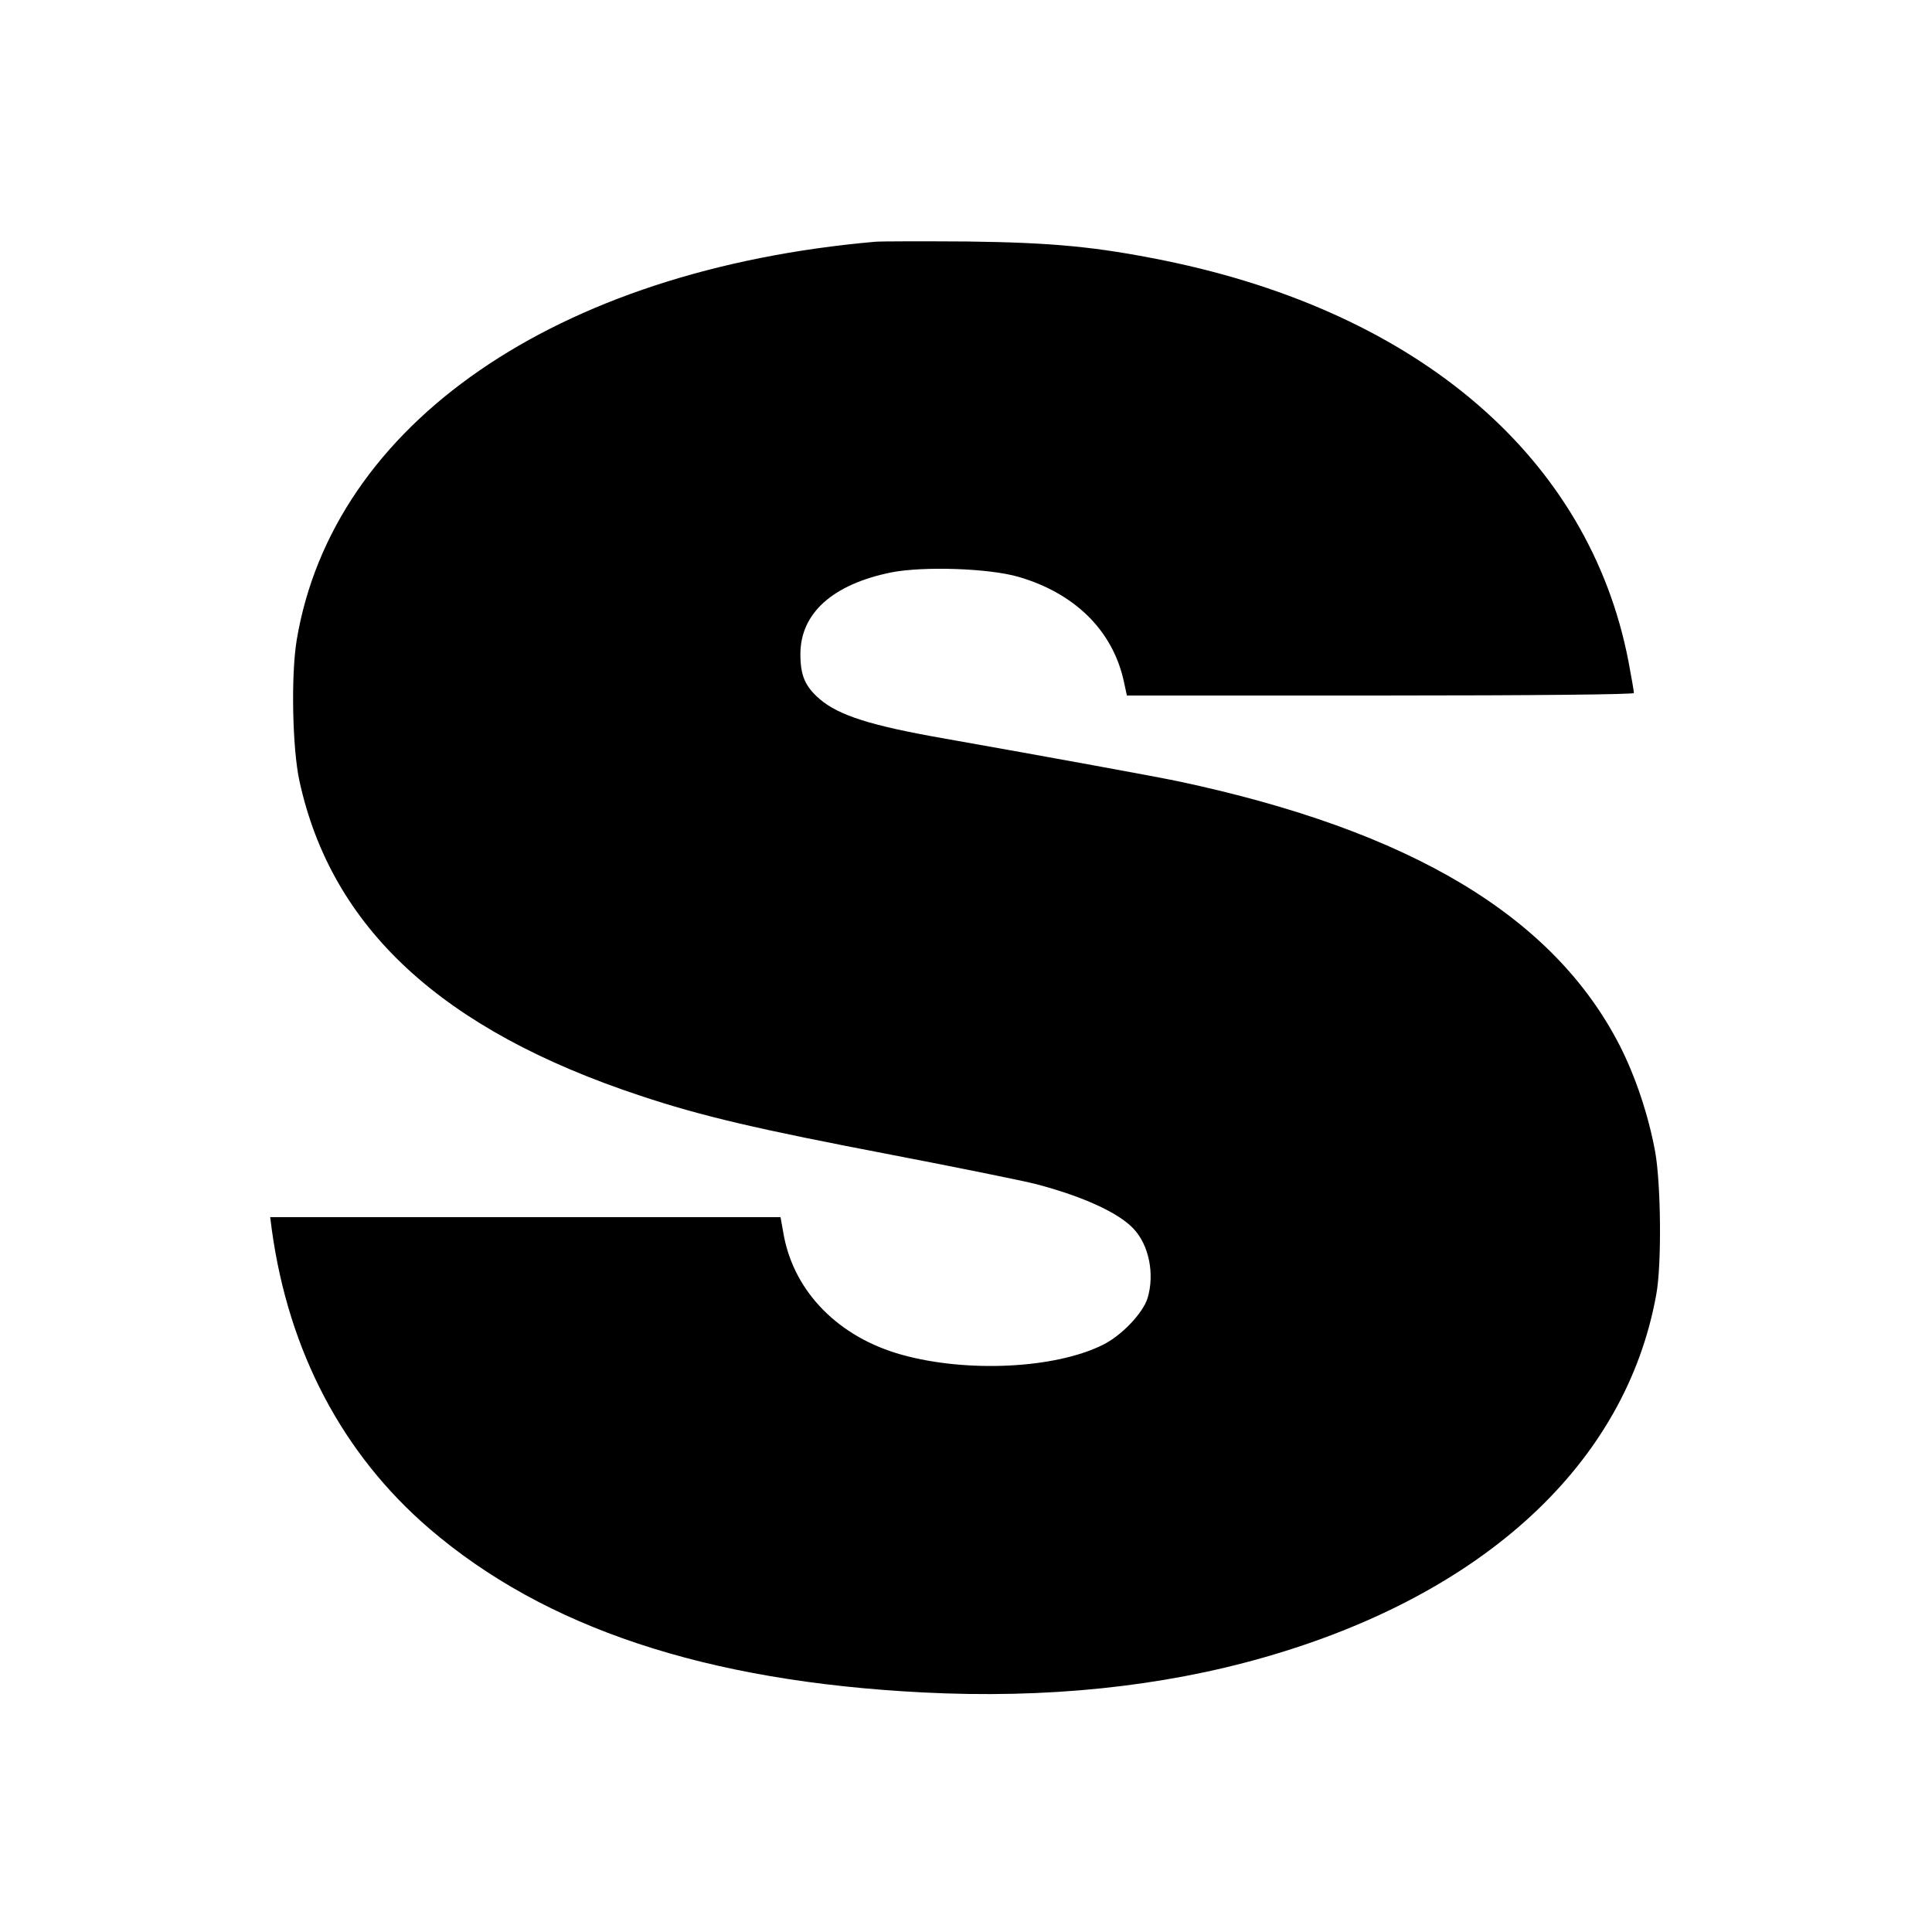
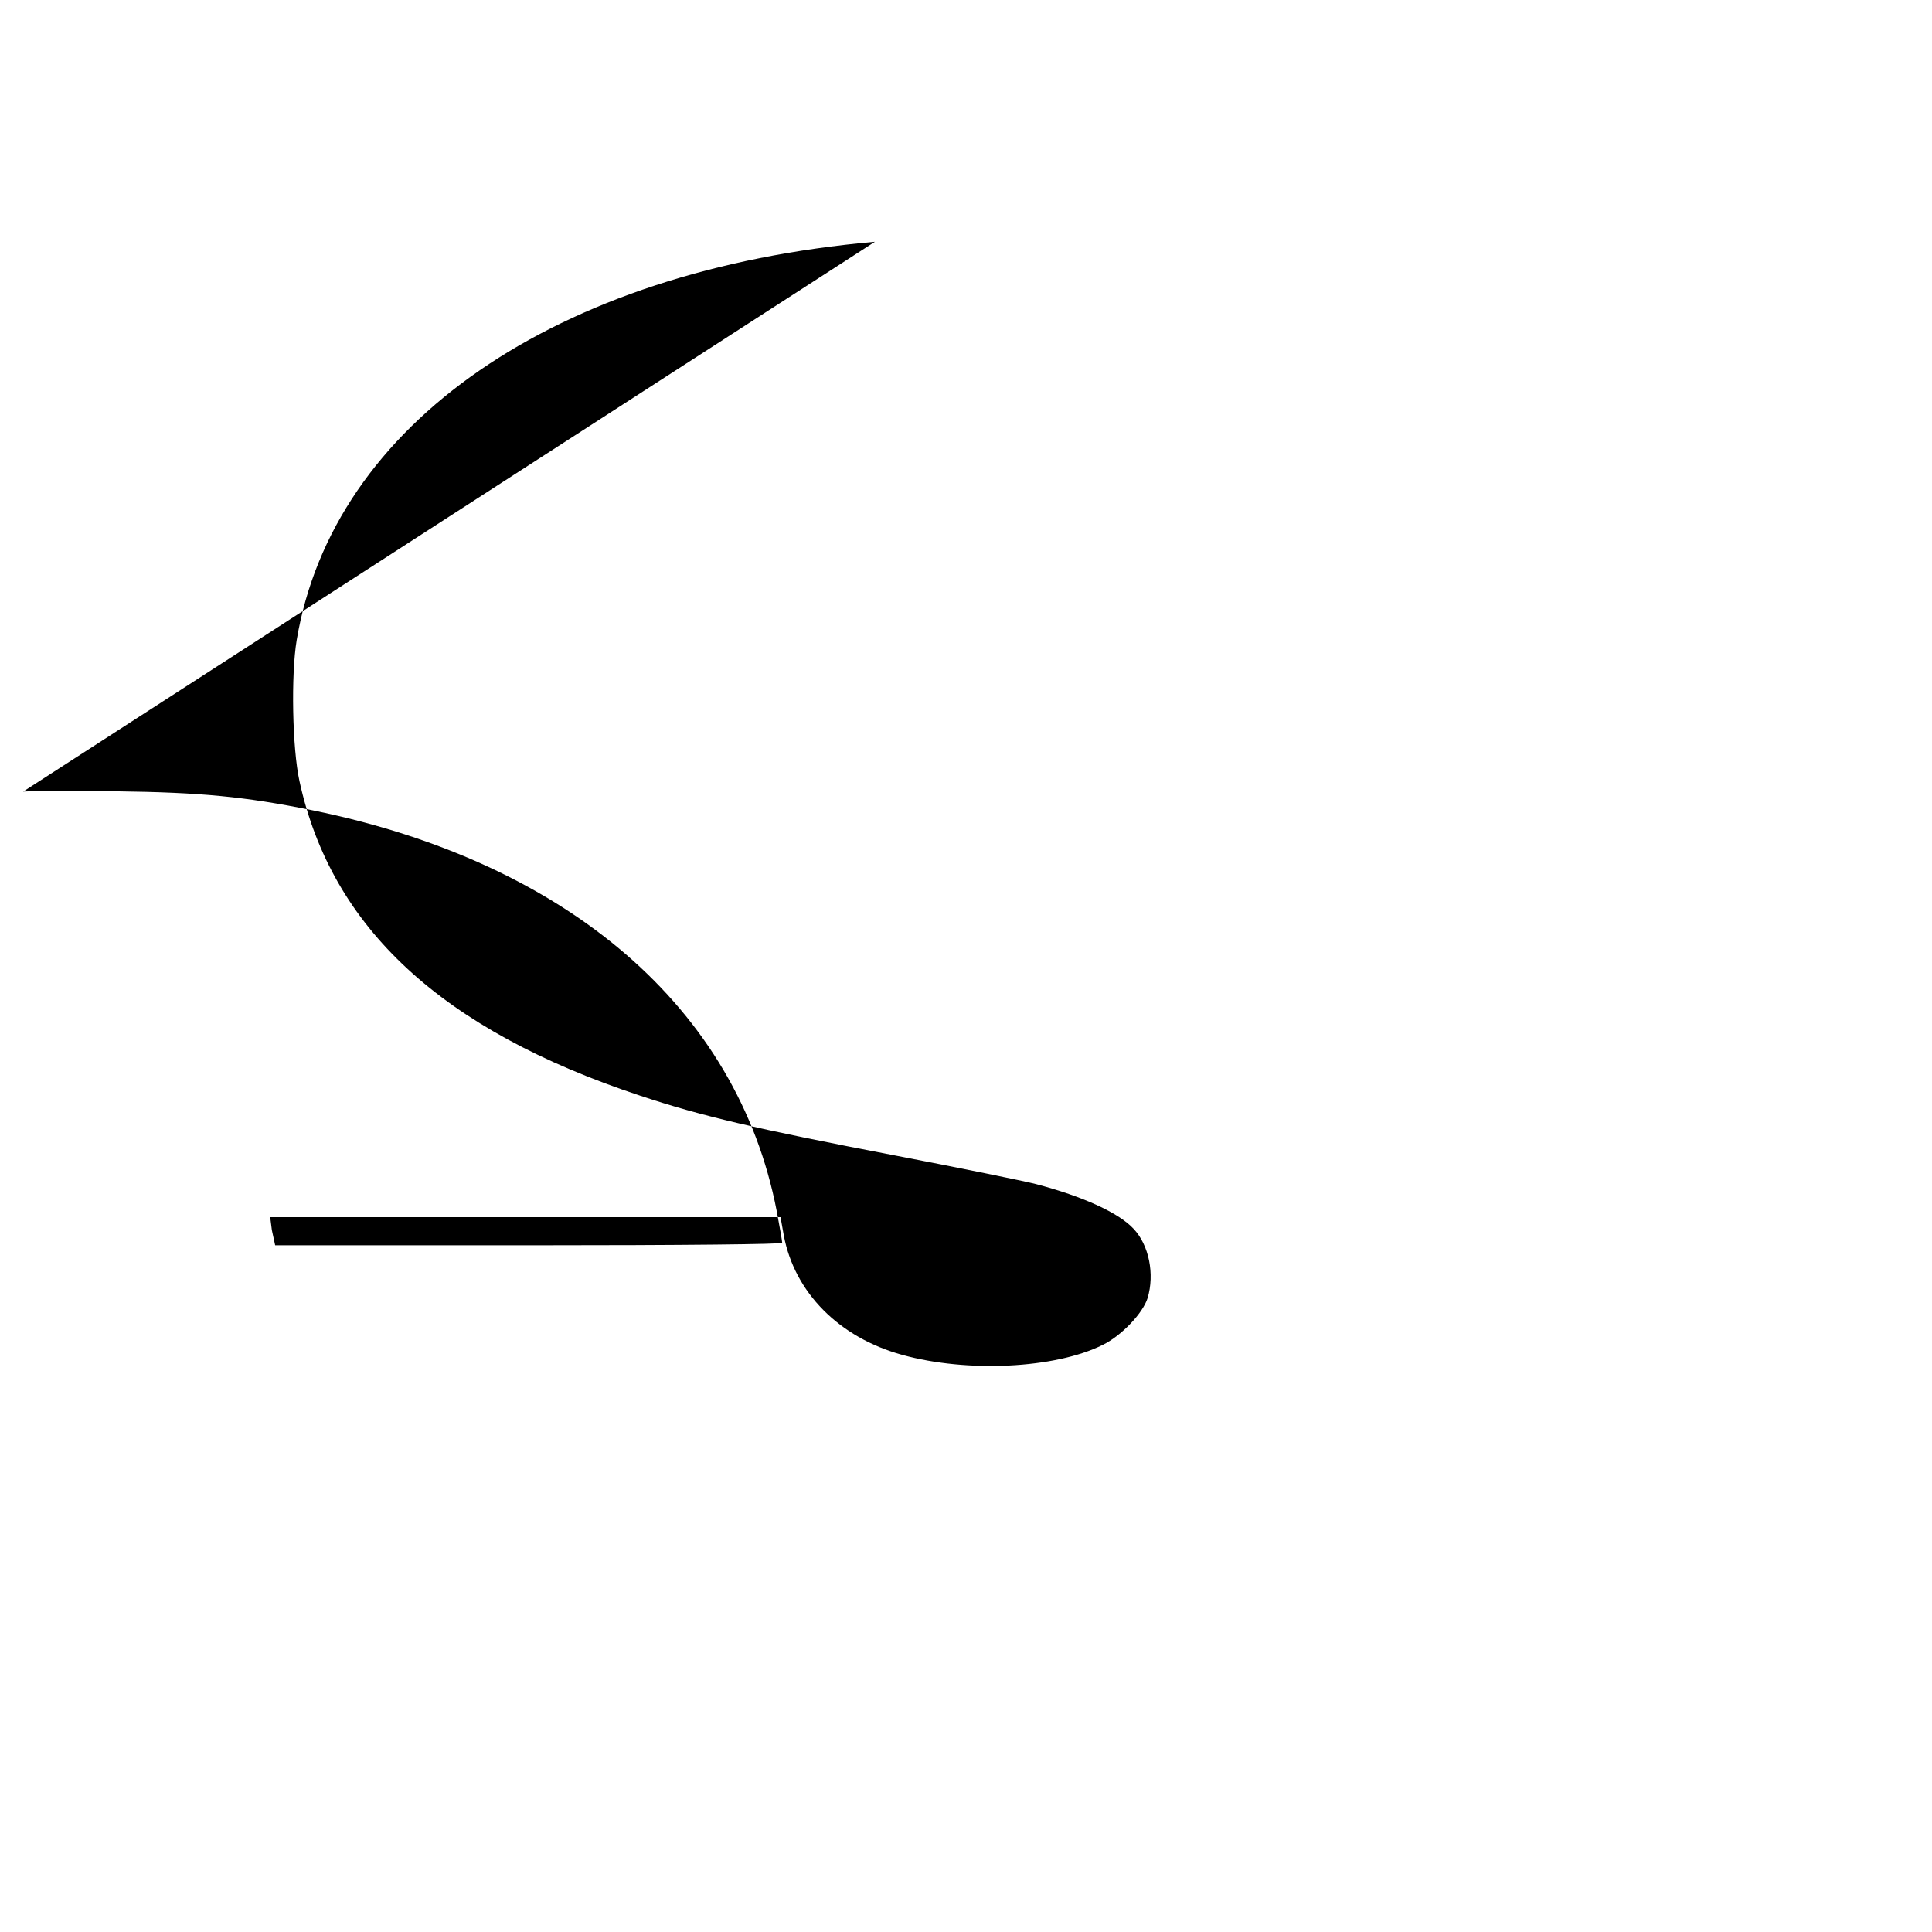
<svg xmlns="http://www.w3.org/2000/svg" version="1.0" width="700pt" height="700pt" viewBox="0 0 700 700" preserveAspectRatio="xMidYMid meet">
  <g transform="translate(0,700) scale(0.1,-0.1)" fill="#000000" stroke="none">
-     <path d="M3170 6124 c-1156 -102 -1964 -659 -2095 -1443 -21 -126 -16 -392 10 -511 116 -532 516 -902 1235 -1140 222 -74 424 -121 910 -214 245 -47 480 -95 523 -106 171 -45 300 -104 354 -162 56 -59 77 -164 51 -251 -17 -55 -95 -137 -163 -170 -173 -86 -491 -101 -726 -36 -229 63 -390 226 -429 432 l-12 67 -925 0 -924 0 6 -47 c61 -440 256 -811 570 -1081 419 -360 1002 -554 1788 -594 446 -23 864 20 1237 127 797 228 1311 703 1421 1315 20 107 17 400 -4 517 -24 131 -71 272 -128 384 -240 469 -757 779 -1599 958 -86 18 -458 86 -853 156 -262 46 -378 83 -447 142 -53 46 -70 85 -70 163 0 148 117 253 329 296 117 23 354 15 461 -16 203 -59 340 -193 381 -375 l12 -55 919 0 c572 0 918 4 918 9 0 6 -9 58 -20 116 -142 733 -755 1262 -1681 1451 -247 50 -404 65 -714 69 -159 1 -310 1 -335 -1z" />
+     <path d="M3170 6124 c-1156 -102 -1964 -659 -2095 -1443 -21 -126 -16 -392 10 -511 116 -532 516 -902 1235 -1140 222 -74 424 -121 910 -214 245 -47 480 -95 523 -106 171 -45 300 -104 354 -162 56 -59 77 -164 51 -251 -17 -55 -95 -137 -163 -170 -173 -86 -491 -101 -726 -36 -229 63 -390 226 -429 432 l-12 67 -925 0 -924 0 6 -47 l12 -55 919 0 c572 0 918 4 918 9 0 6 -9 58 -20 116 -142 733 -755 1262 -1681 1451 -247 50 -404 65 -714 69 -159 1 -310 1 -335 -1z" />
  </g>
</svg>